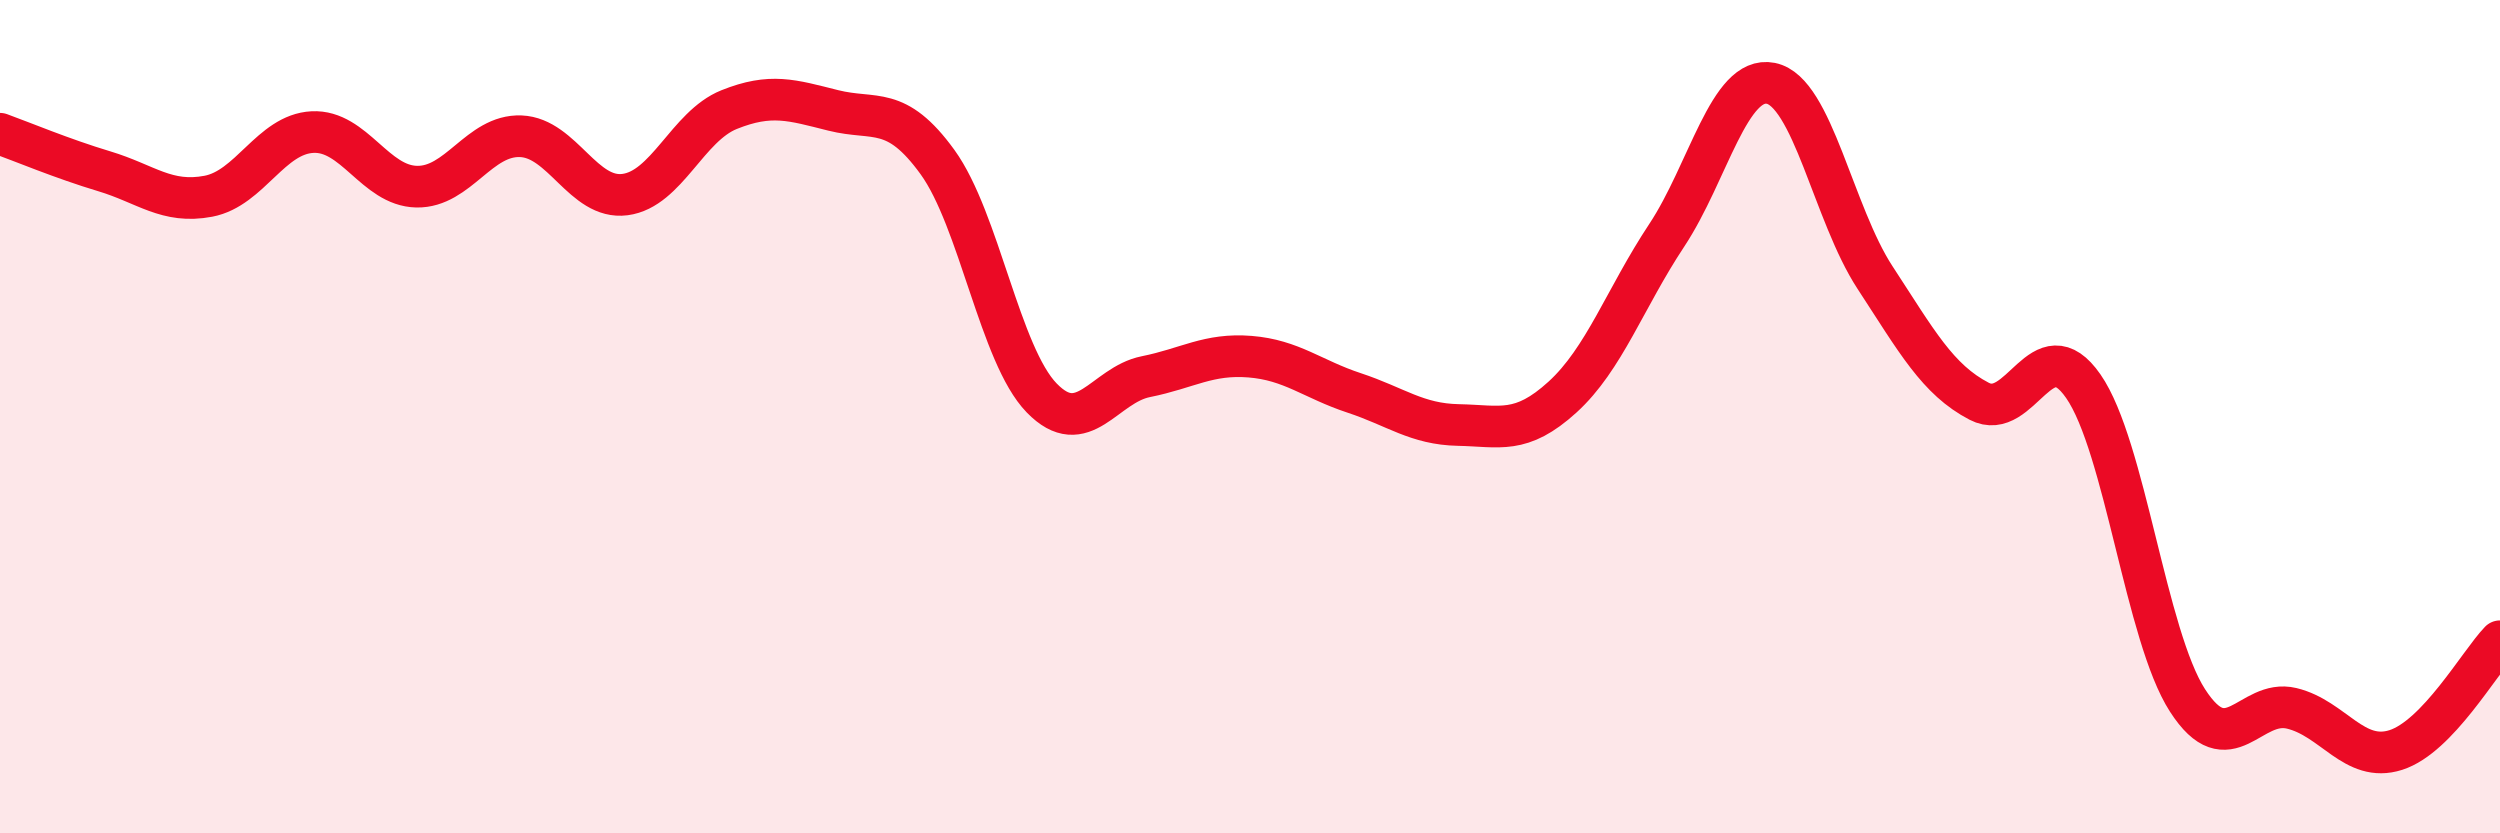
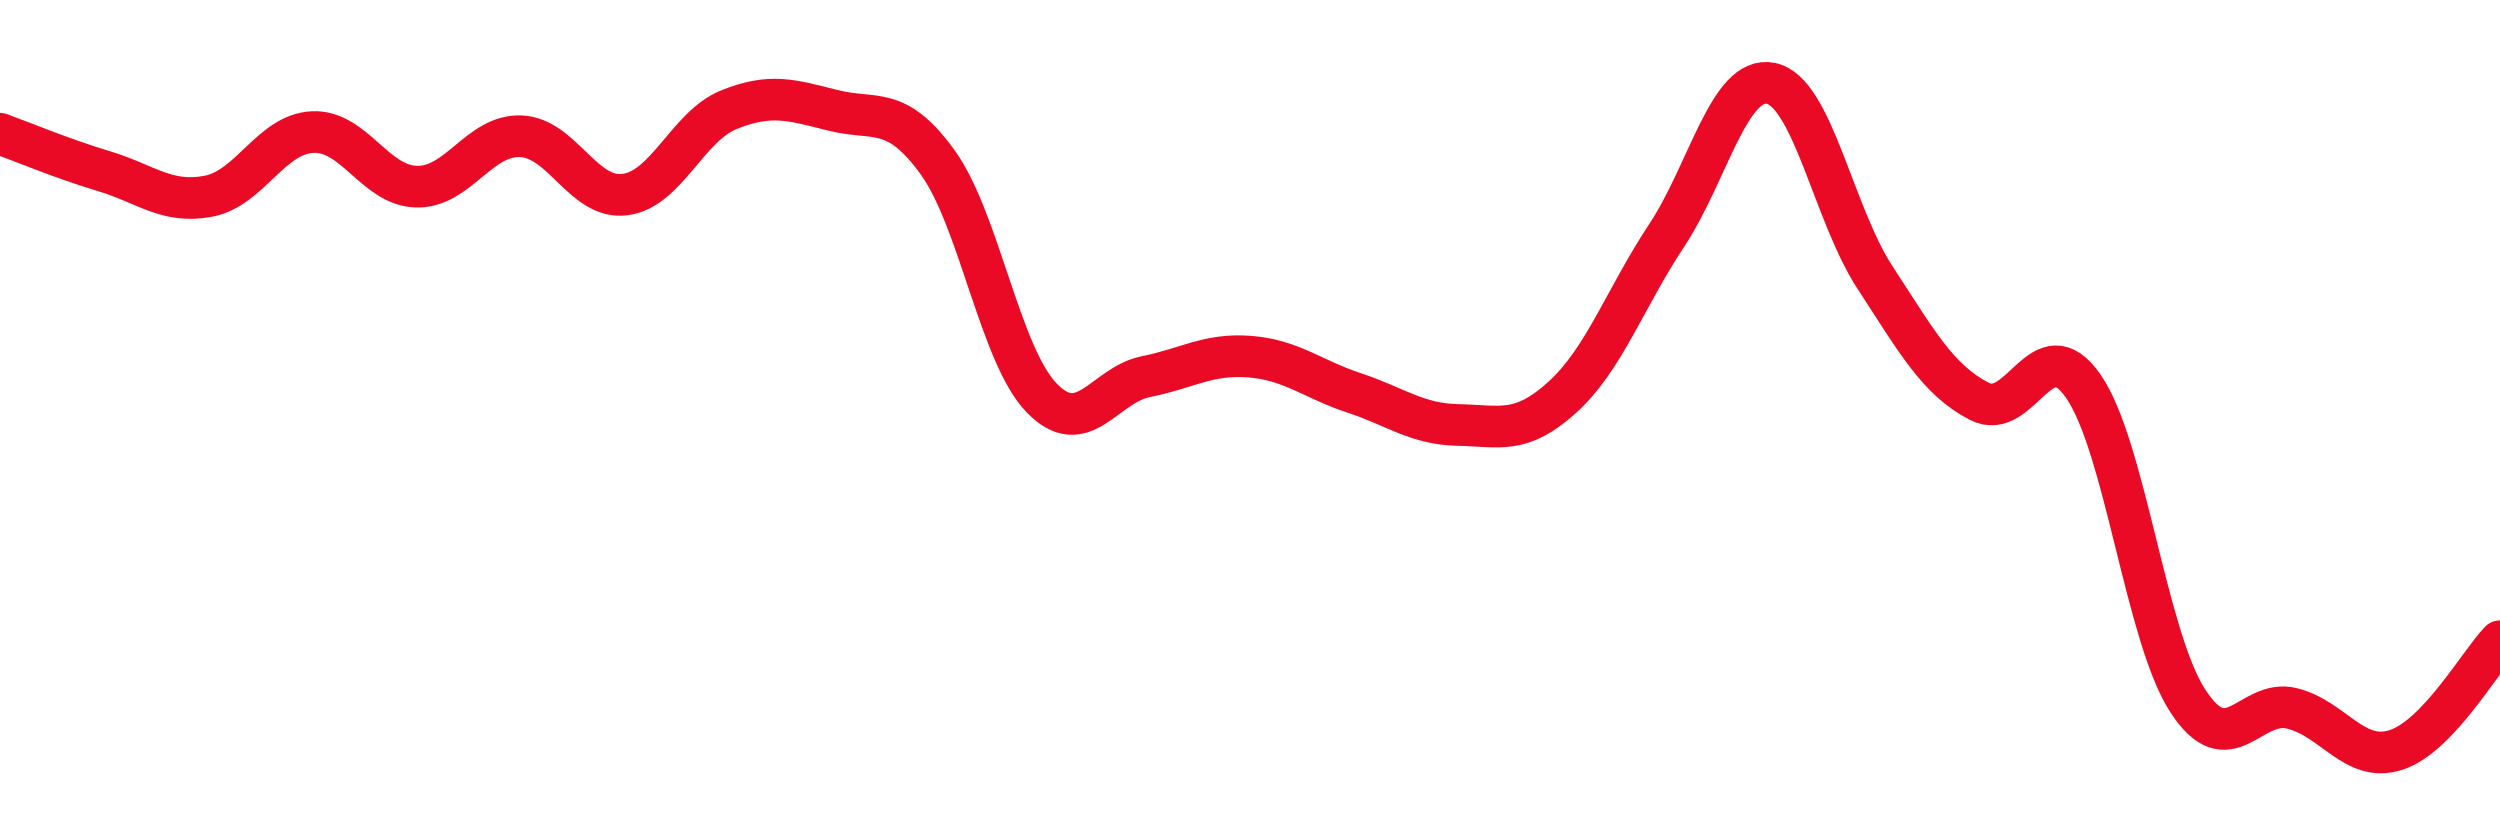
<svg xmlns="http://www.w3.org/2000/svg" width="60" height="20" viewBox="0 0 60 20">
-   <path d="M 0,3.21 C 0.5,3.39 1.5,3.81 2.5,4.11 C 3.5,4.41 4,4.9 5,4.71 C 6,4.52 6.5,3.22 7.5,3.17 C 8.5,3.12 9,4.46 10,4.48 C 11,4.5 11.5,3.23 12.5,3.27 C 13.5,3.31 14,4.8 15,4.67 C 16,4.54 16.5,3.03 17.5,2.63 C 18.5,2.23 19,2.4 20,2.65 C 21,2.9 21.5,2.51 22.5,3.89 C 23.5,5.27 24,8.52 25,9.55 C 26,10.58 26.5,9.24 27.5,9.04 C 28.5,8.84 29,8.48 30,8.56 C 31,8.64 31.5,9.1 32.5,9.43 C 33.5,9.76 34,10.18 35,10.2 C 36,10.22 36.5,10.44 37.5,9.53 C 38.5,8.62 39,7.16 40,5.65 C 41,4.14 41.5,1.8 42.5,2 C 43.5,2.2 44,5.13 45,6.66 C 46,8.19 46.5,9.11 47.5,9.63 C 48.5,10.15 49,7.83 50,9.27 C 51,10.71 51.5,15.26 52.5,16.81 C 53.5,18.36 54,16.76 55,17 C 56,17.24 56.5,18.32 57.5,18 C 58.5,17.68 59.5,15.91 60,15.39L60 20L0 20Z" fill="#EB0A25" opacity="0.1" stroke-linecap="round" stroke-linejoin="round" />
  <path d="M 0,3.21 C 0.5,3.39 1.5,3.81 2.5,4.11 C 3.5,4.41 4,4.9 5,4.71 C 6,4.52 6.5,3.22 7.5,3.17 C 8.5,3.12 9,4.46 10,4.48 C 11,4.5 11.5,3.23 12.5,3.27 C 13.5,3.31 14,4.8 15,4.67 C 16,4.54 16.5,3.03 17.5,2.63 C 18.5,2.23 19,2.4 20,2.65 C 21,2.9 21.5,2.51 22.5,3.89 C 23.5,5.27 24,8.52 25,9.55 C 26,10.58 26.5,9.24 27.5,9.04 C 28.5,8.84 29,8.48 30,8.56 C 31,8.64 31.5,9.1 32.5,9.43 C 33.5,9.76 34,10.18 35,10.2 C 36,10.22 36.5,10.44 37.5,9.53 C 38.5,8.62 39,7.16 40,5.65 C 41,4.14 41.5,1.8 42.5,2 C 43.5,2.2 44,5.13 45,6.66 C 46,8.19 46.5,9.11 47.5,9.63 C 48.5,10.15 49,7.83 50,9.27 C 51,10.71 51.5,15.26 52.5,16.81 C 53.5,18.36 54,16.76 55,17 C 56,17.24 56.5,18.32 57.5,18 C 58.5,17.68 59.5,15.91 60,15.39" stroke="#EB0A25" stroke-width="1" fill="none" stroke-linecap="round" stroke-linejoin="round" />
</svg>